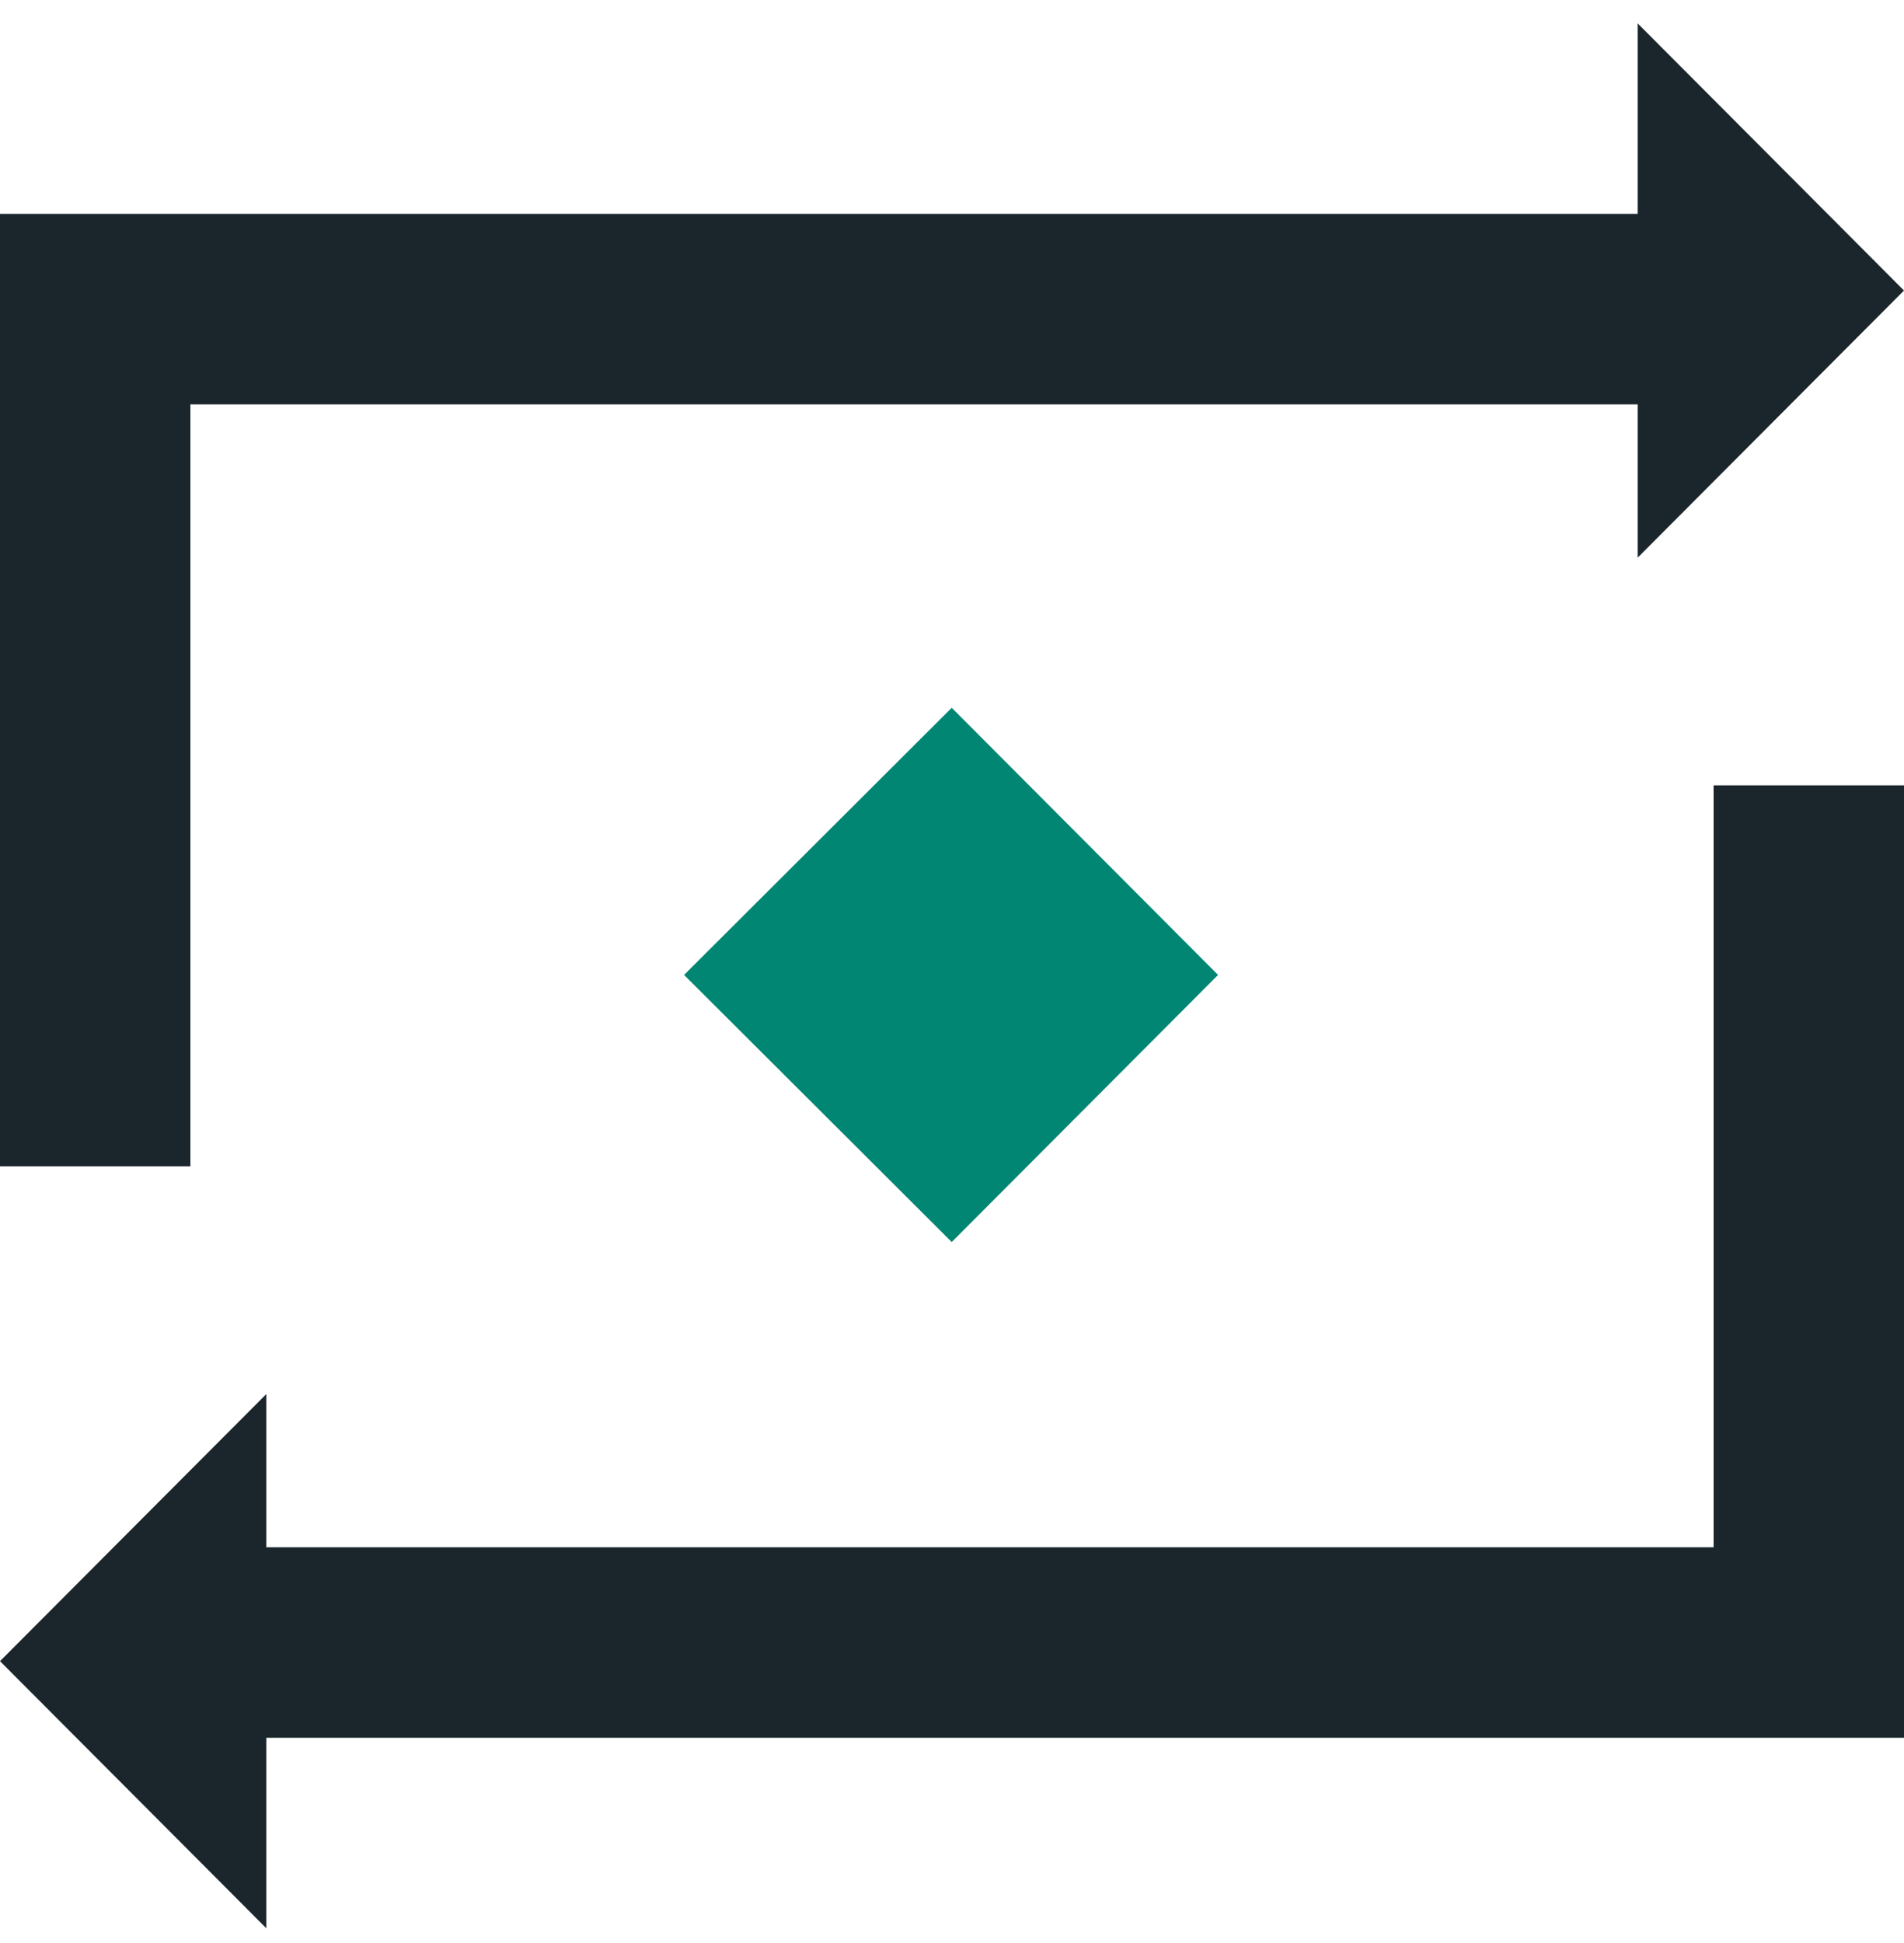
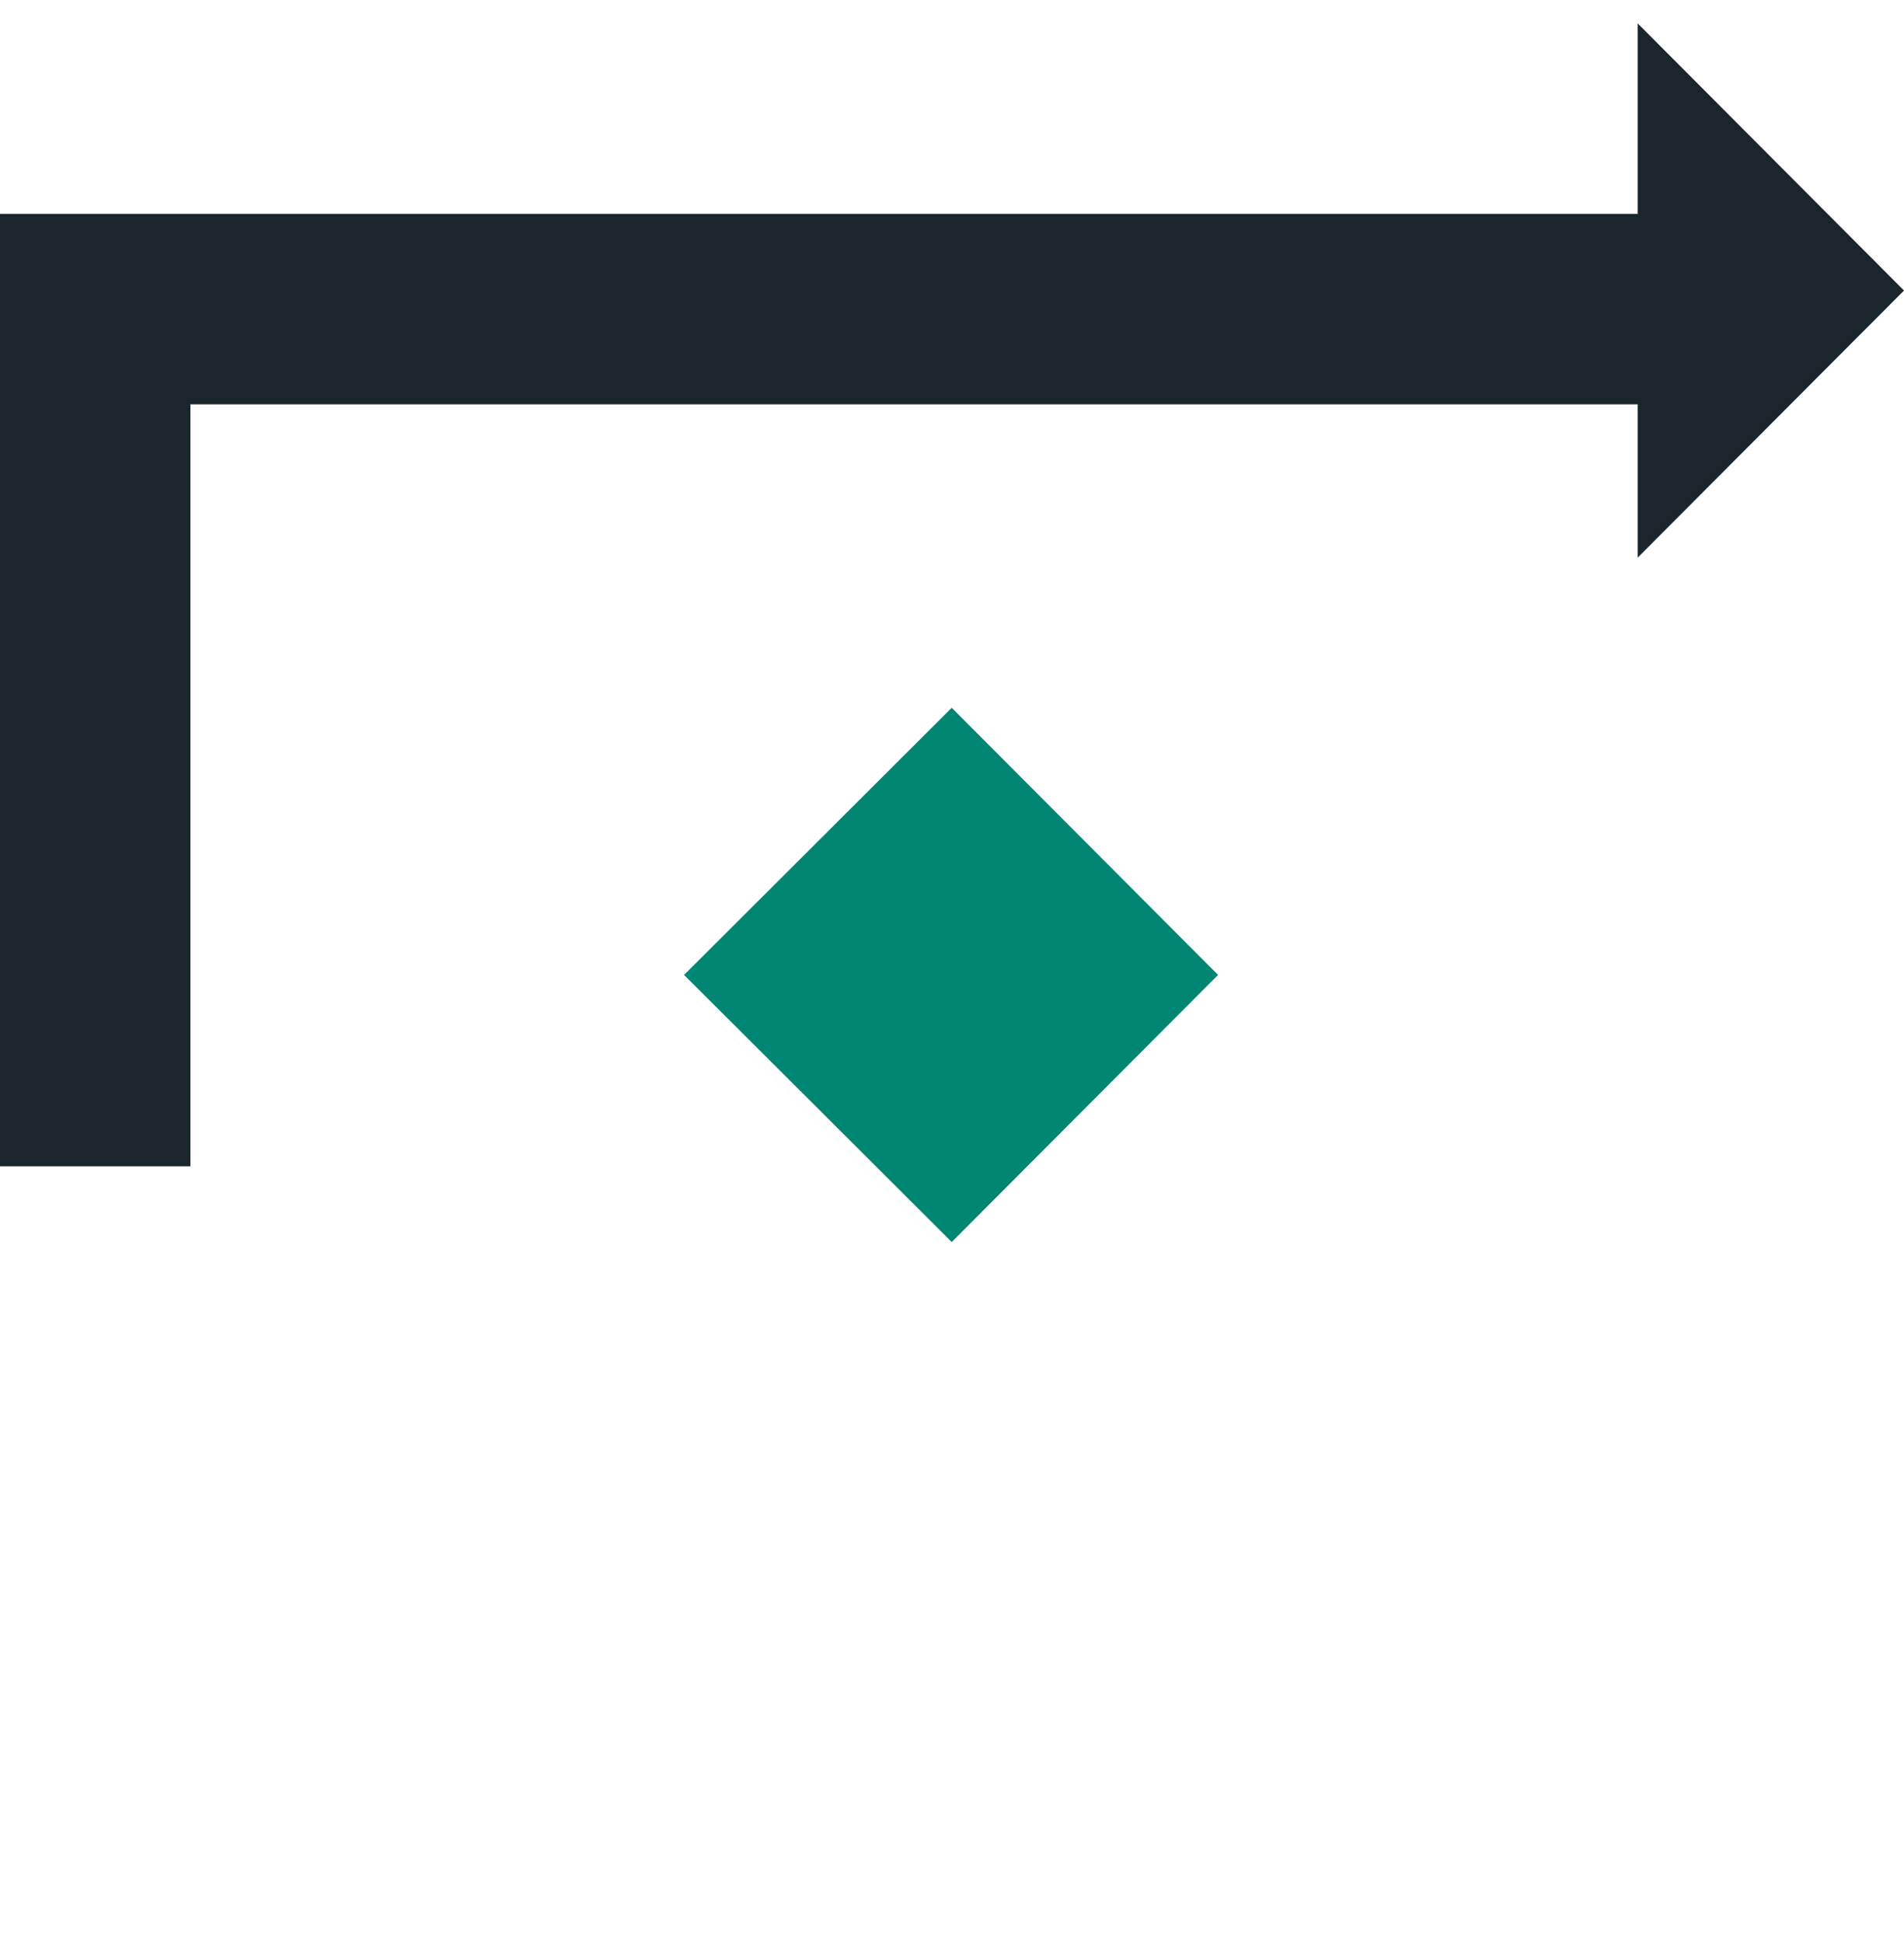
<svg xmlns="http://www.w3.org/2000/svg" width="50px" height="51px" viewBox="0 0 50 51" version="1.1">
  <title>sucuri_icons__virtual patching</title>
  <g id="Redesign" stroke="none" stroke-width="1" fill="none" fill-rule="evenodd">
    <g id="Icons" transform="translate(-560, -436)">
      <g id="sucuri_icons__virtual-patching" transform="translate(560, 436.614)">
        <polyline id="Fill-1" fill="#1B262C" points="5 10 43.006 10 43.006 14.023 50 7.012 43.006 0 43.006 5 0 5 0 30 5 30 5 10" />
-         <polyline id="Fill-2" fill="#1B262C" points="45 40 6.994 40 6.994 35.977 0 42.988 6.994 50 6.994 45 50 45 50 20 45 20 45 40" />
        <polyline id="Fill-3" fill="#008673" points="31.987 24.976 24.993 31.987 17.964 24.976 24.993 17.964 31.987 24.976" />
      </g>
    </g>
  </g>
</svg>